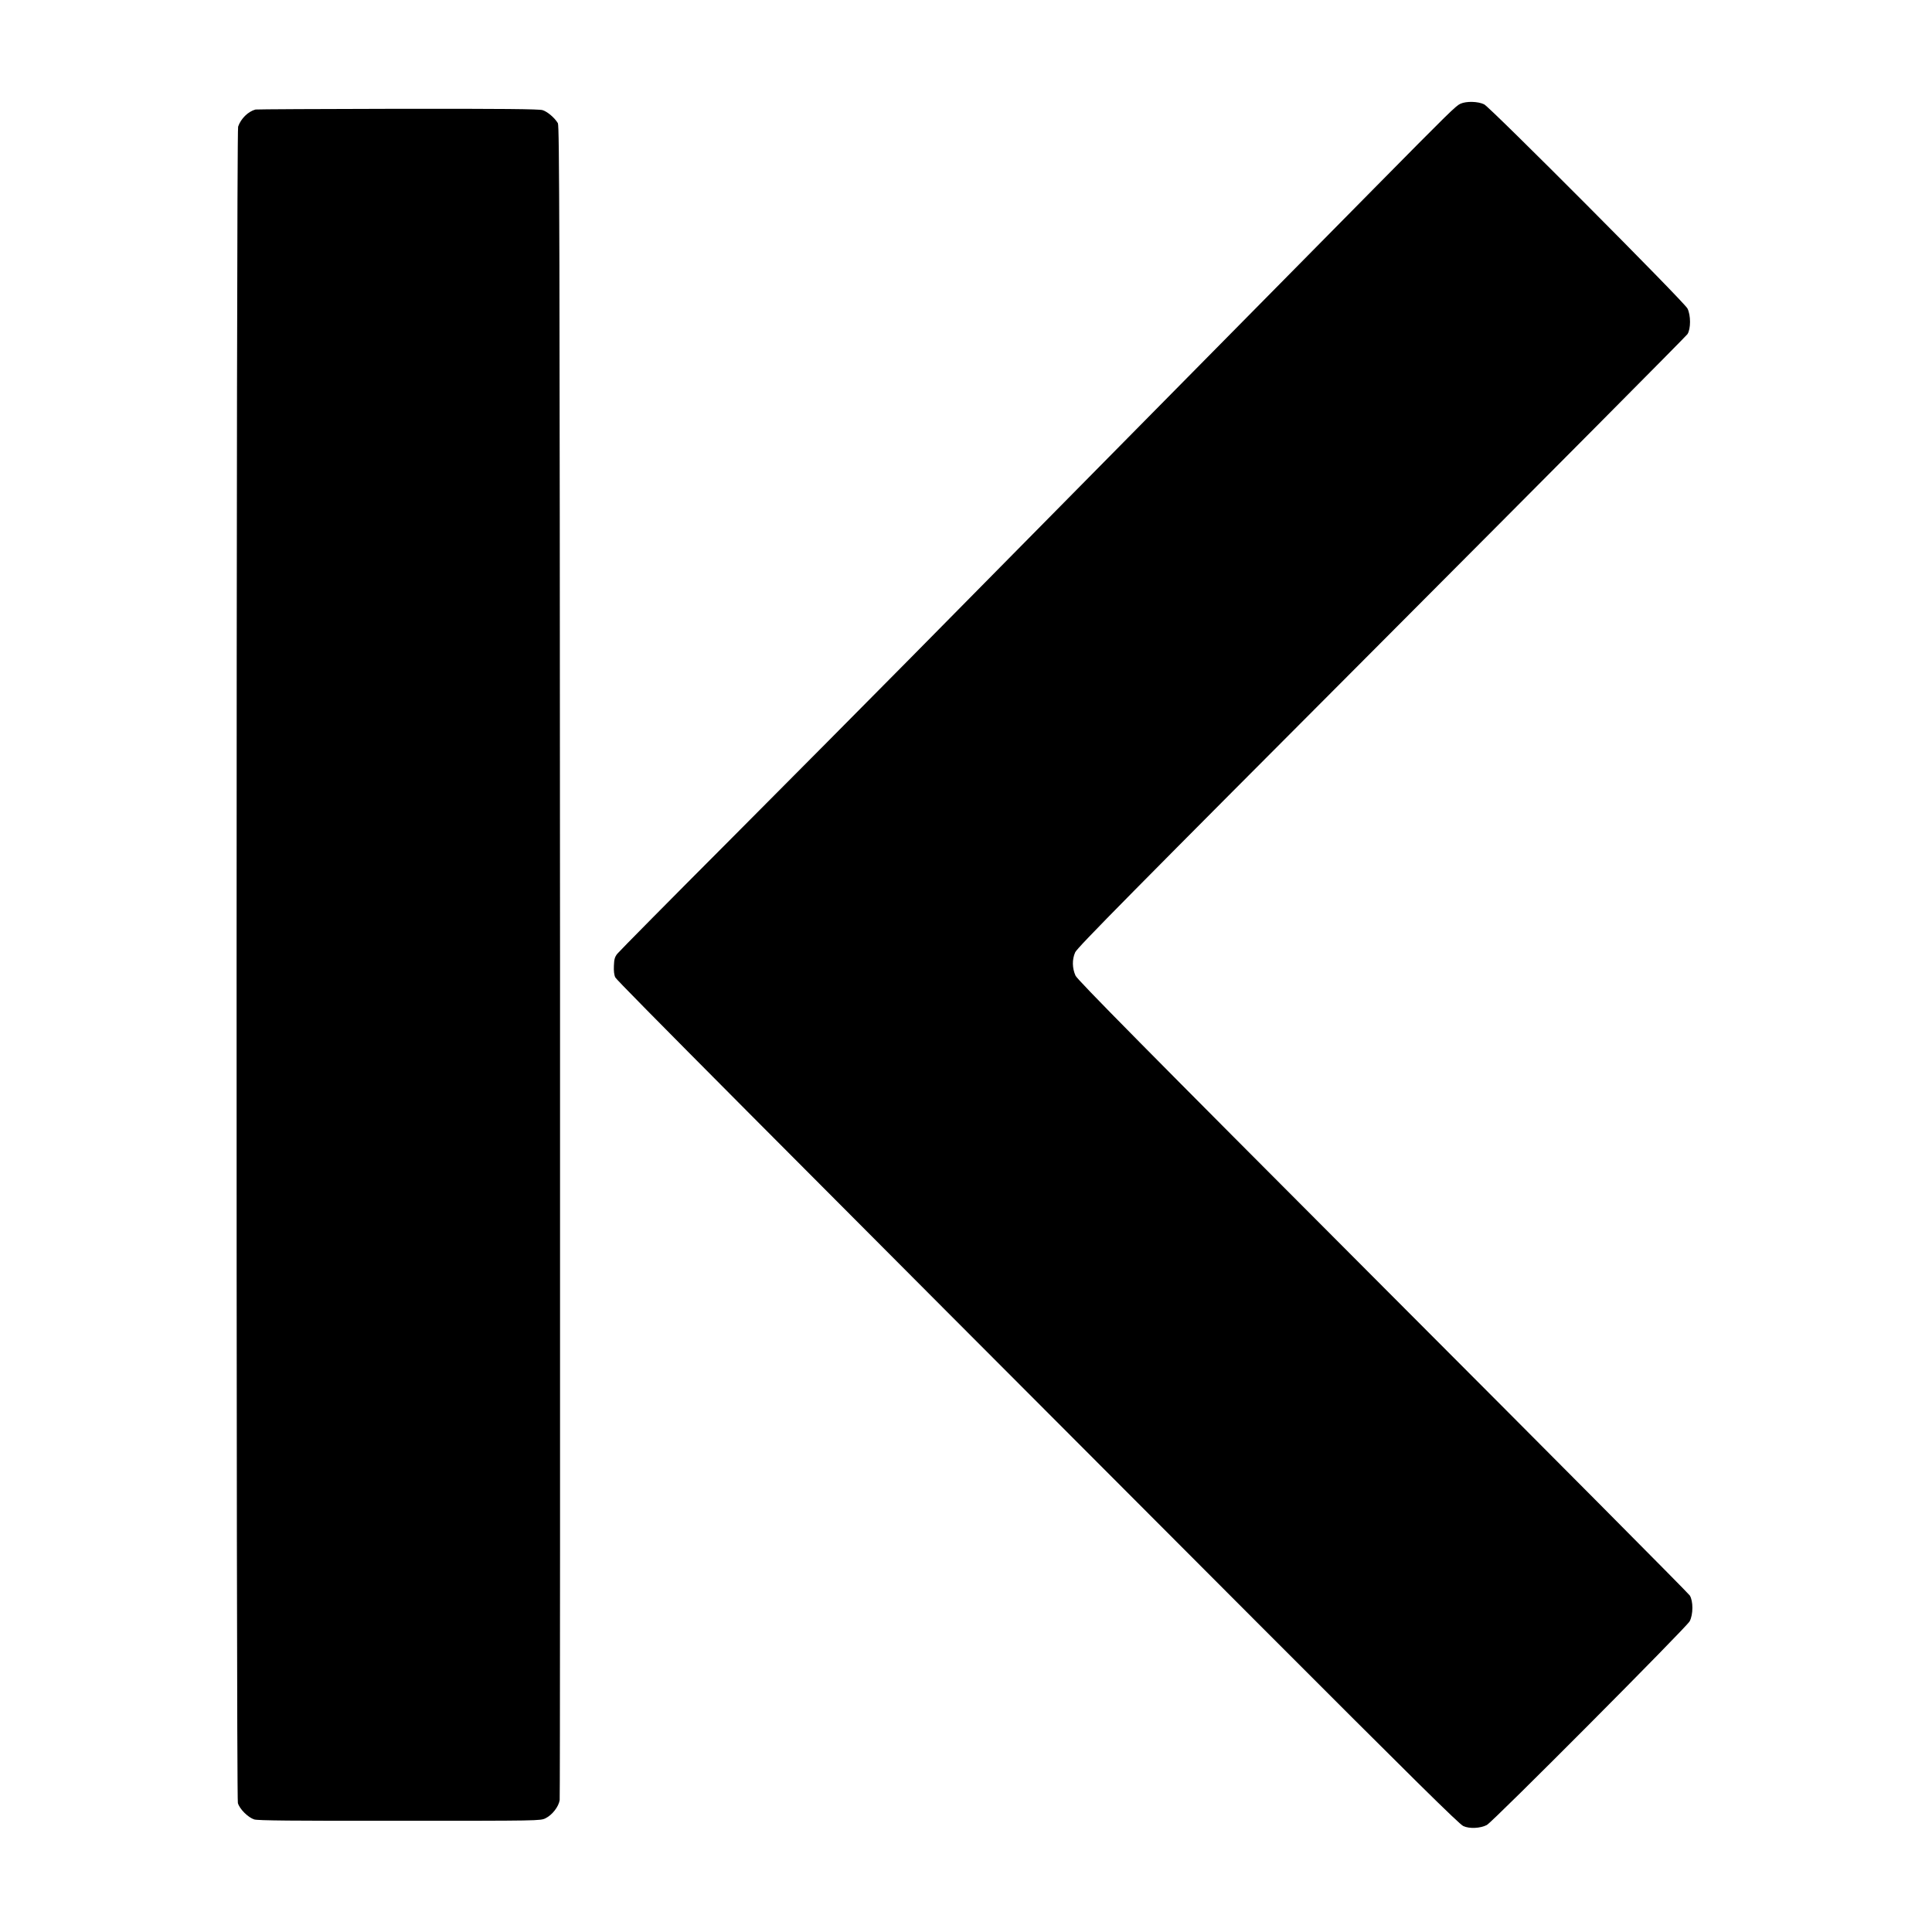
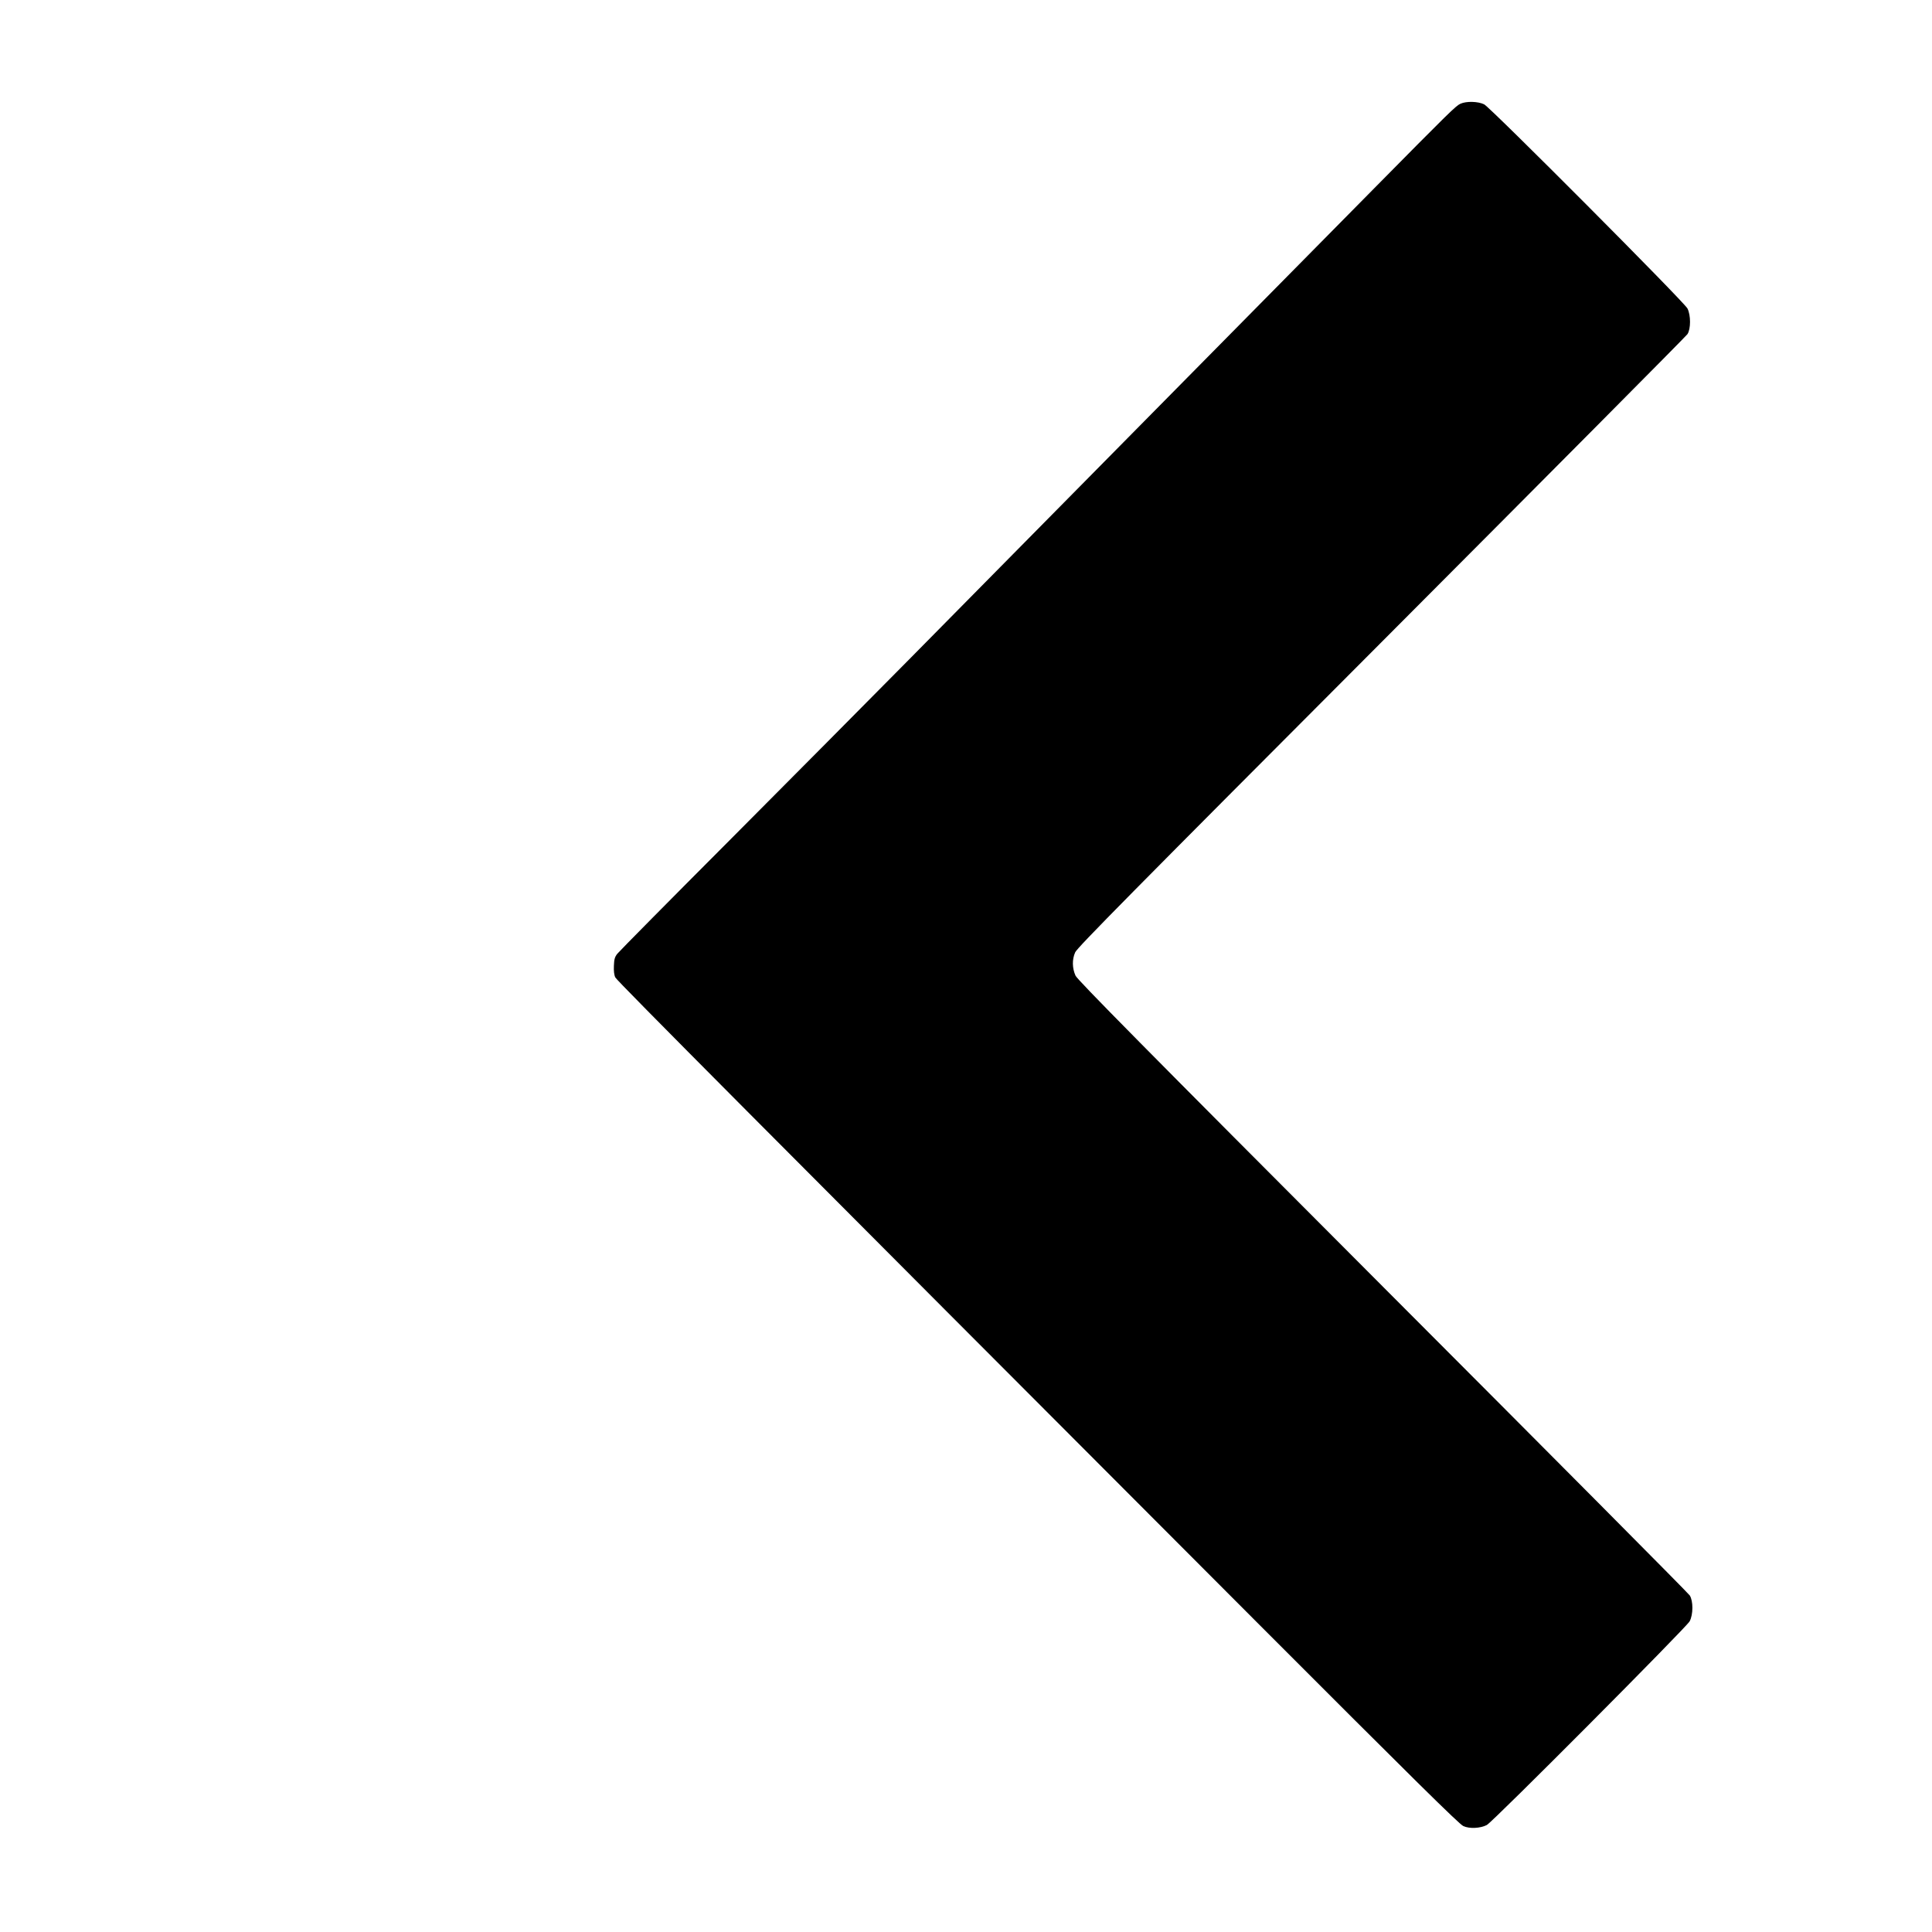
<svg xmlns="http://www.w3.org/2000/svg" version="1.0" width="1600pt" height="1600pt" viewBox="0 0 1600 1600" preserveAspectRatio="xMidYMid meet">
  <g transform="translate(0,1600) scale(0.1,-0.1)" fill="#000000" stroke="none">
    <path d="M12095 15141 c-38 -17 -90 -68 -711 -697 -201 -203 -1260 -1276 -1554 -1574 -325 -329 -1374 -1392 -1545 -1565 -93 -95 -433 -439 -755 -765 -322 -326 -991 -1000 -1488 -1499 -497 -498 -915 -921 -930 -940 -21 -27 -26 -45 -28 -100 -2 -42 2 -77 12 -96 13 -28 1197 -1217 5307 -5334 1310 -1312 1682 -1679 1716 -1694 51 -23 139 -19 194 9 47 23 1653 1637 1680 1687 30 57 30 168 1 214 -11 18 -1156 1170 -2544 2560 -1985 1989 -2527 2538 -2543 2573 -28 63 -29 134 -3 193 17 39 465 492 2536 2568 1383 1387 2524 2535 2535 2552 28 44 28 156 0 212 -26 53 -1634 1667 -1684 1691 -52 25 -147 27 -196 5z" />
-     <path d="M2116 15093 c-61 -16 -122 -76 -144 -142 -16 -46 -17 -13827 -2 -13883 14 -50 85 -120 136 -136 32 -9 309 -12 1205 -11 1158 0 1164 0 1207 21 55 27 109 96 117 151 3 23 4 3152 3 6952 -3 6121 -5 6913 -18 6935 -27 45 -87 96 -127 108 -30 9 -326 12 -1199 11 -638 -1 -1168 -4 -1178 -6z" />
  </g>
</svg>